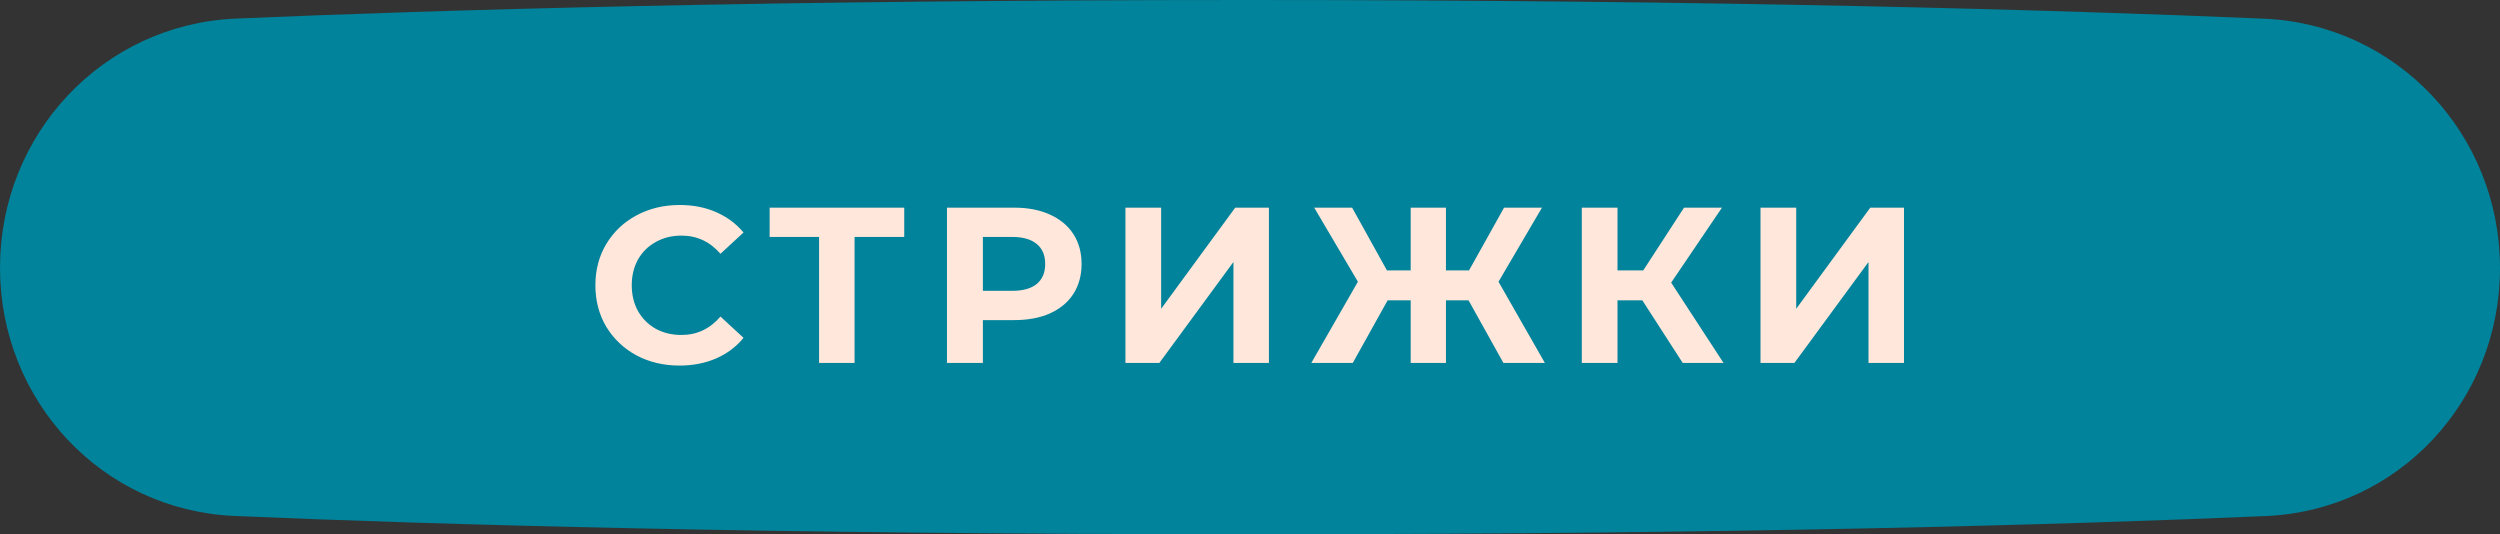
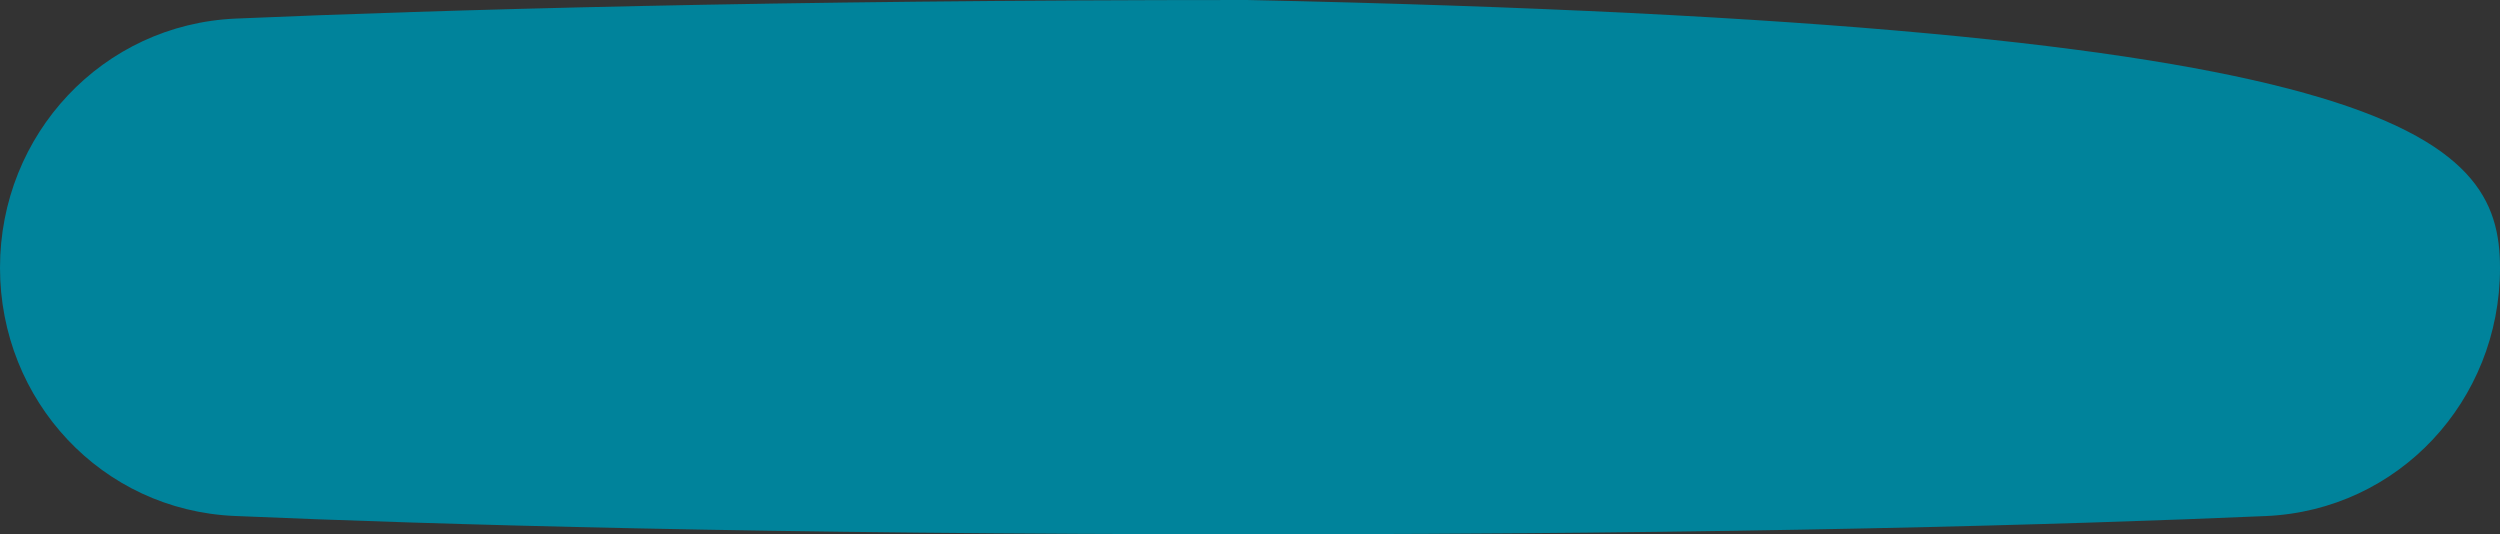
<svg xmlns="http://www.w3.org/2000/svg" width="248" height="53" viewBox="0 0 248 53" fill="none">
  <rect x="0" y="0" width="248" height="53" fill="#333333" stroke="none" />
-   <path d="M0 26.558C0 13.327 10.18 2.41 23.399 1.843C43.48 0.981 76.672 0 123.69 0C170.878 0 204.336 0.988 224.567 1.852C237.798 2.417 248 13.344 248 26.588V26.588C248 39.759 237.928 50.622 224.77 51.192C205.099 52.045 172.35 53 124.31 53C76.087 53 43.081 52.038 23.265 51.183C10.095 50.614 0 39.741 0 26.558V26.558Z" fill="#00839B" />
-   <path d="M67.4 36.264C65.831 36.264 64.408 35.927 63.132 35.252C61.871 34.563 60.873 33.617 60.14 32.414C59.421 31.197 59.062 29.825 59.062 28.3C59.062 26.775 59.421 25.411 60.14 24.208C60.873 22.991 61.871 22.045 63.132 21.37C64.408 20.681 65.838 20.336 67.422 20.336C68.757 20.336 69.959 20.571 71.03 21.04C72.115 21.509 73.025 22.184 73.758 23.064L71.47 25.176C70.429 23.973 69.138 23.372 67.598 23.372C66.645 23.372 65.794 23.585 65.046 24.01C64.298 24.421 63.711 25 63.286 25.748C62.875 26.496 62.67 27.347 62.67 28.3C62.67 29.253 62.875 30.104 63.286 30.852C63.711 31.6 64.298 32.187 65.046 32.612C65.794 33.023 66.645 33.228 67.598 33.228C69.138 33.228 70.429 32.619 71.47 31.402L73.758 33.514C73.025 34.409 72.115 35.091 71.03 35.56C69.945 36.029 68.735 36.264 67.4 36.264ZM89.701 23.504H84.773V36H81.253V23.504H76.347V20.6H89.701V23.504ZM100.604 20.6C101.968 20.6 103.149 20.827 104.146 21.282C105.158 21.737 105.936 22.382 106.478 23.218C107.021 24.054 107.292 25.044 107.292 26.188C107.292 27.317 107.021 28.307 106.478 29.158C105.936 29.994 105.158 30.639 104.146 31.094C103.149 31.534 101.968 31.754 100.604 31.754H97.502V36H93.938V20.6H100.604ZM100.406 28.85C101.477 28.85 102.291 28.623 102.848 28.168C103.406 27.699 103.684 27.039 103.684 26.188C103.684 25.323 103.406 24.663 102.848 24.208C102.291 23.739 101.477 23.504 100.406 23.504H97.502V28.85H100.406ZM111.643 20.6H115.185V30.632L122.533 20.6H125.877V36H122.357V25.99L115.009 36H111.643V20.6ZM145.682 29.796H143.438V36H139.94V29.796H137.652L134.198 36H130.084L134.704 27.948L130.37 20.6H134.132L137.586 26.826H139.94V20.6H143.438V26.826H145.726L149.202 20.6H152.964L148.652 27.948L153.25 36H149.136L145.682 29.796ZM162.92 29.796H160.456V36H156.914V20.6H160.456V26.826H163.008L167.056 20.6H170.818L165.78 28.036L170.972 36H166.924L162.92 29.796ZM174.642 20.6H178.184V30.632L185.532 20.6H188.876V36H185.356V25.99L178.008 36H174.642V20.6Z" fill="#FFE8DB" />
+   <path d="M0 26.558C0 13.327 10.18 2.41 23.399 1.843C43.48 0.981 76.672 0 123.69 0C237.798 2.417 248 13.344 248 26.588V26.588C248 39.759 237.928 50.622 224.77 51.192C205.099 52.045 172.35 53 124.31 53C76.087 53 43.081 52.038 23.265 51.183C10.095 50.614 0 39.741 0 26.558V26.558Z" fill="#00839B" />
</svg>